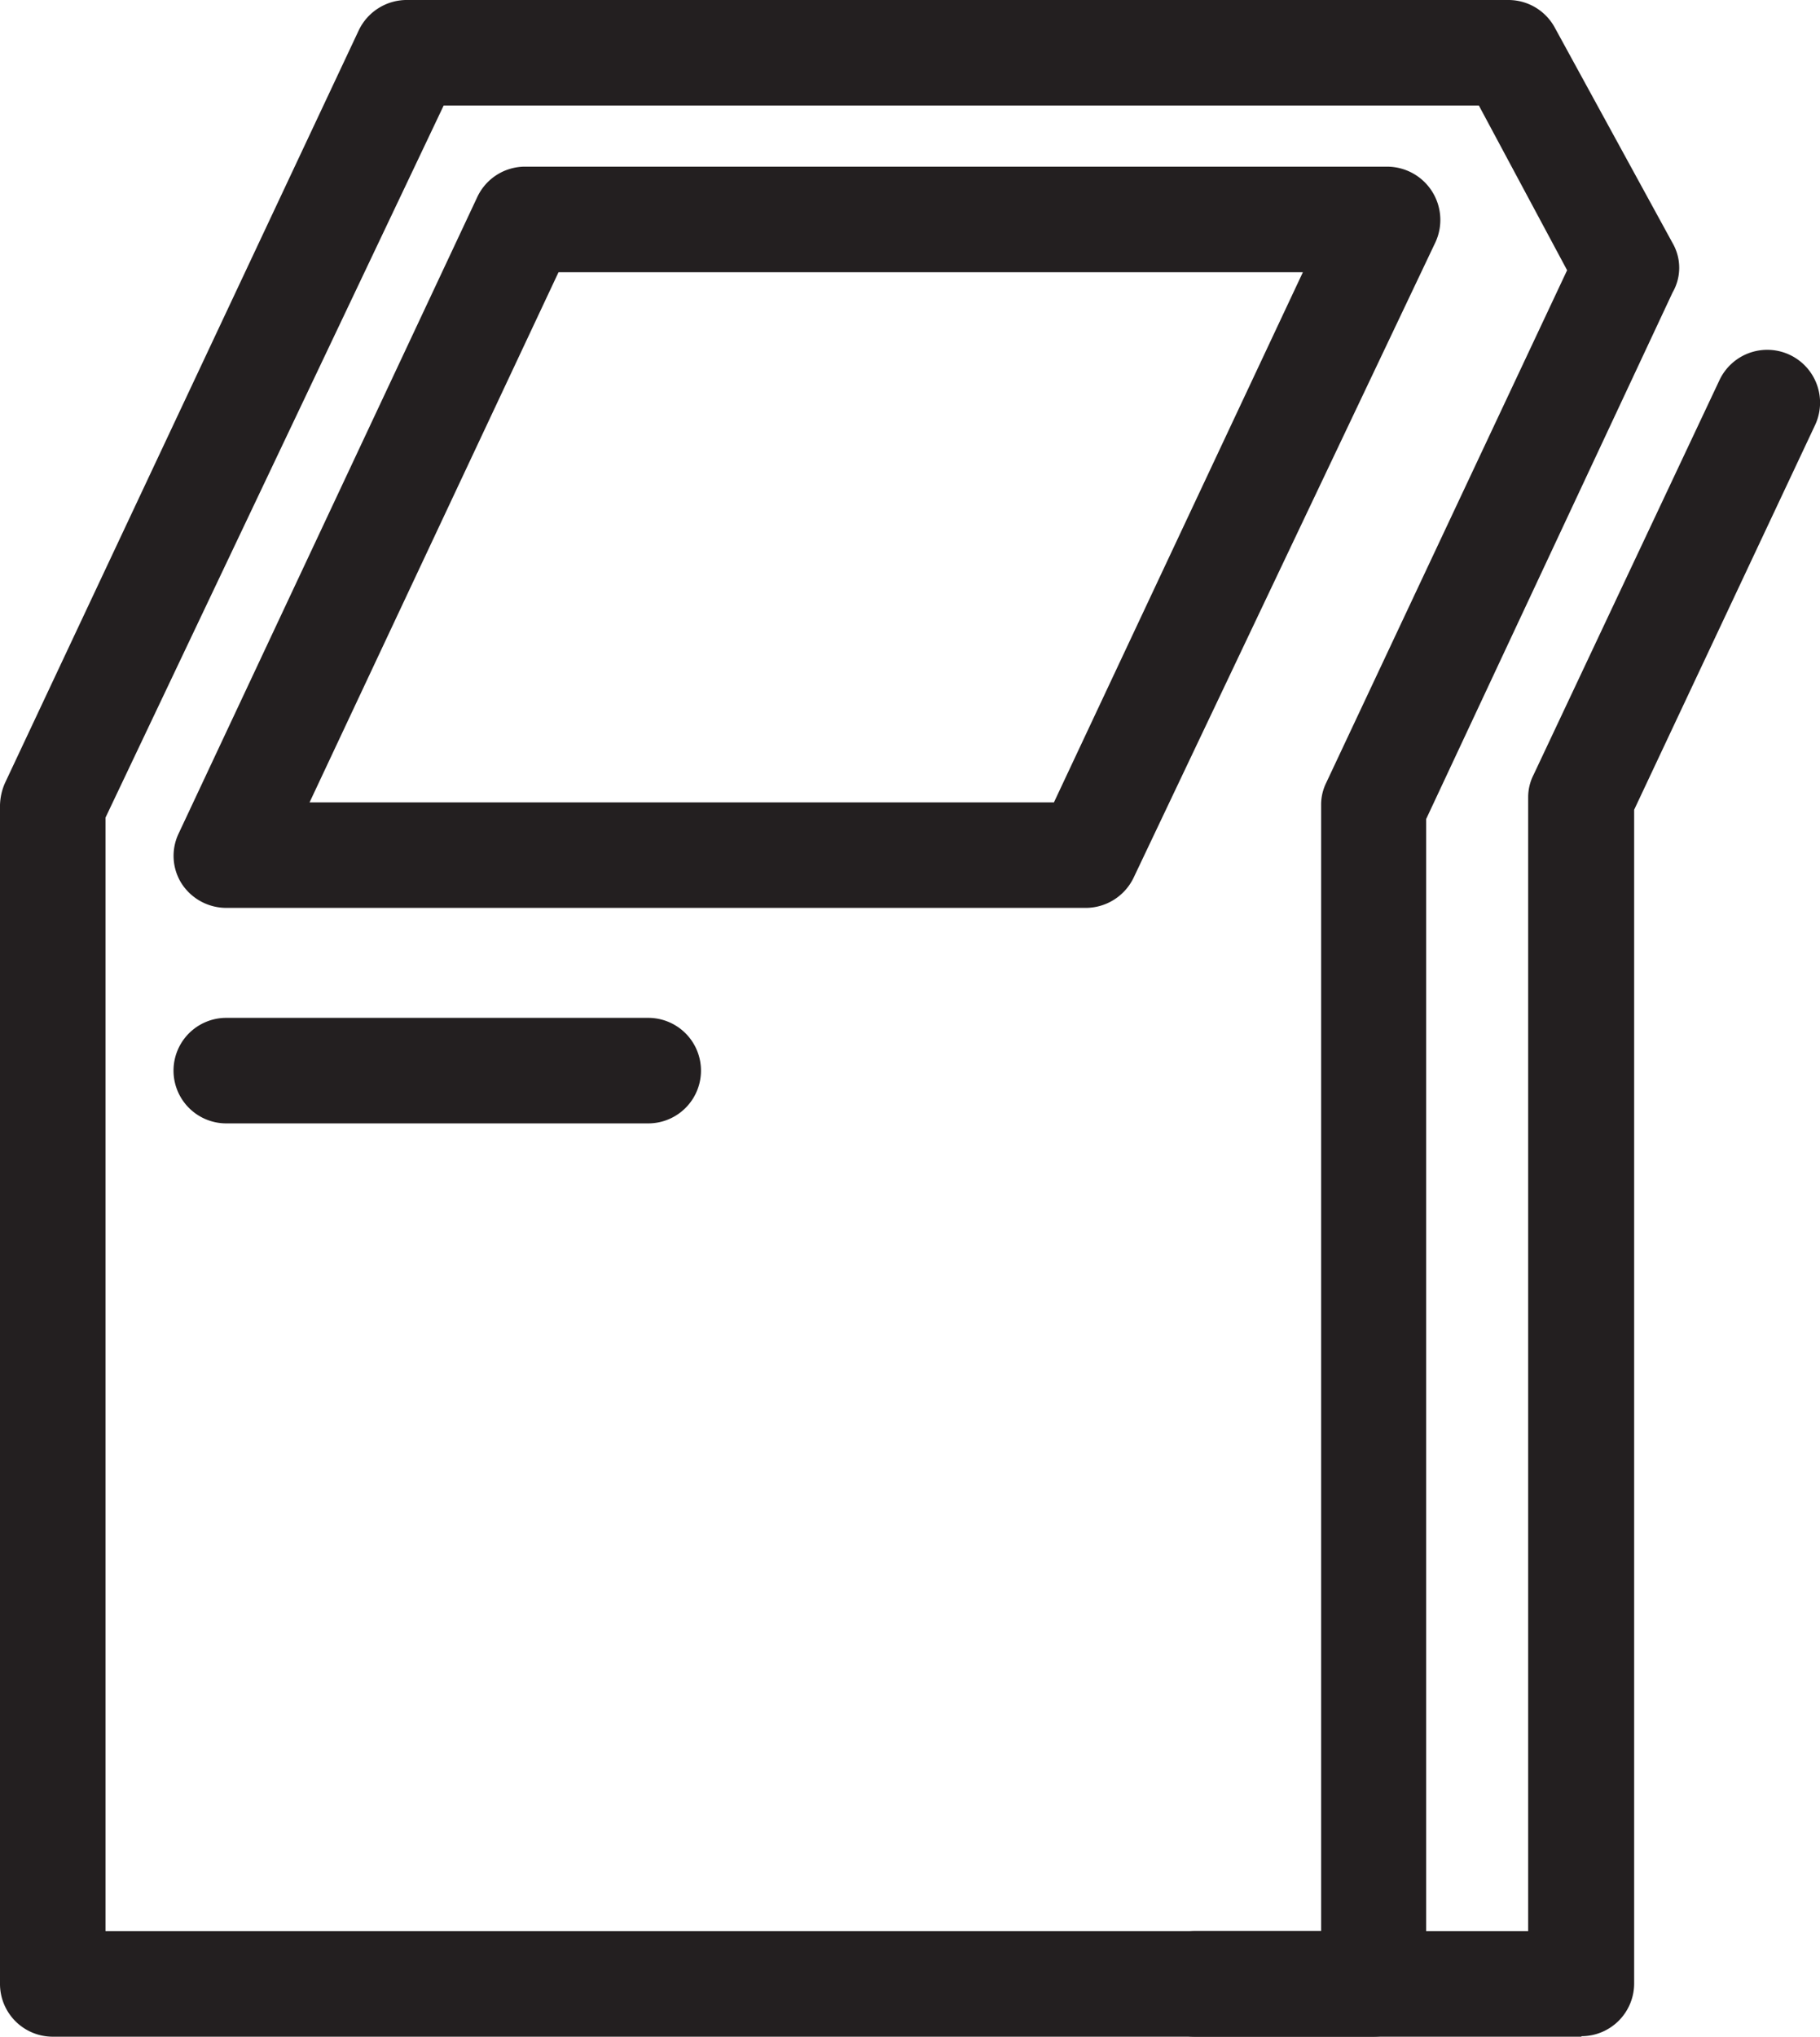
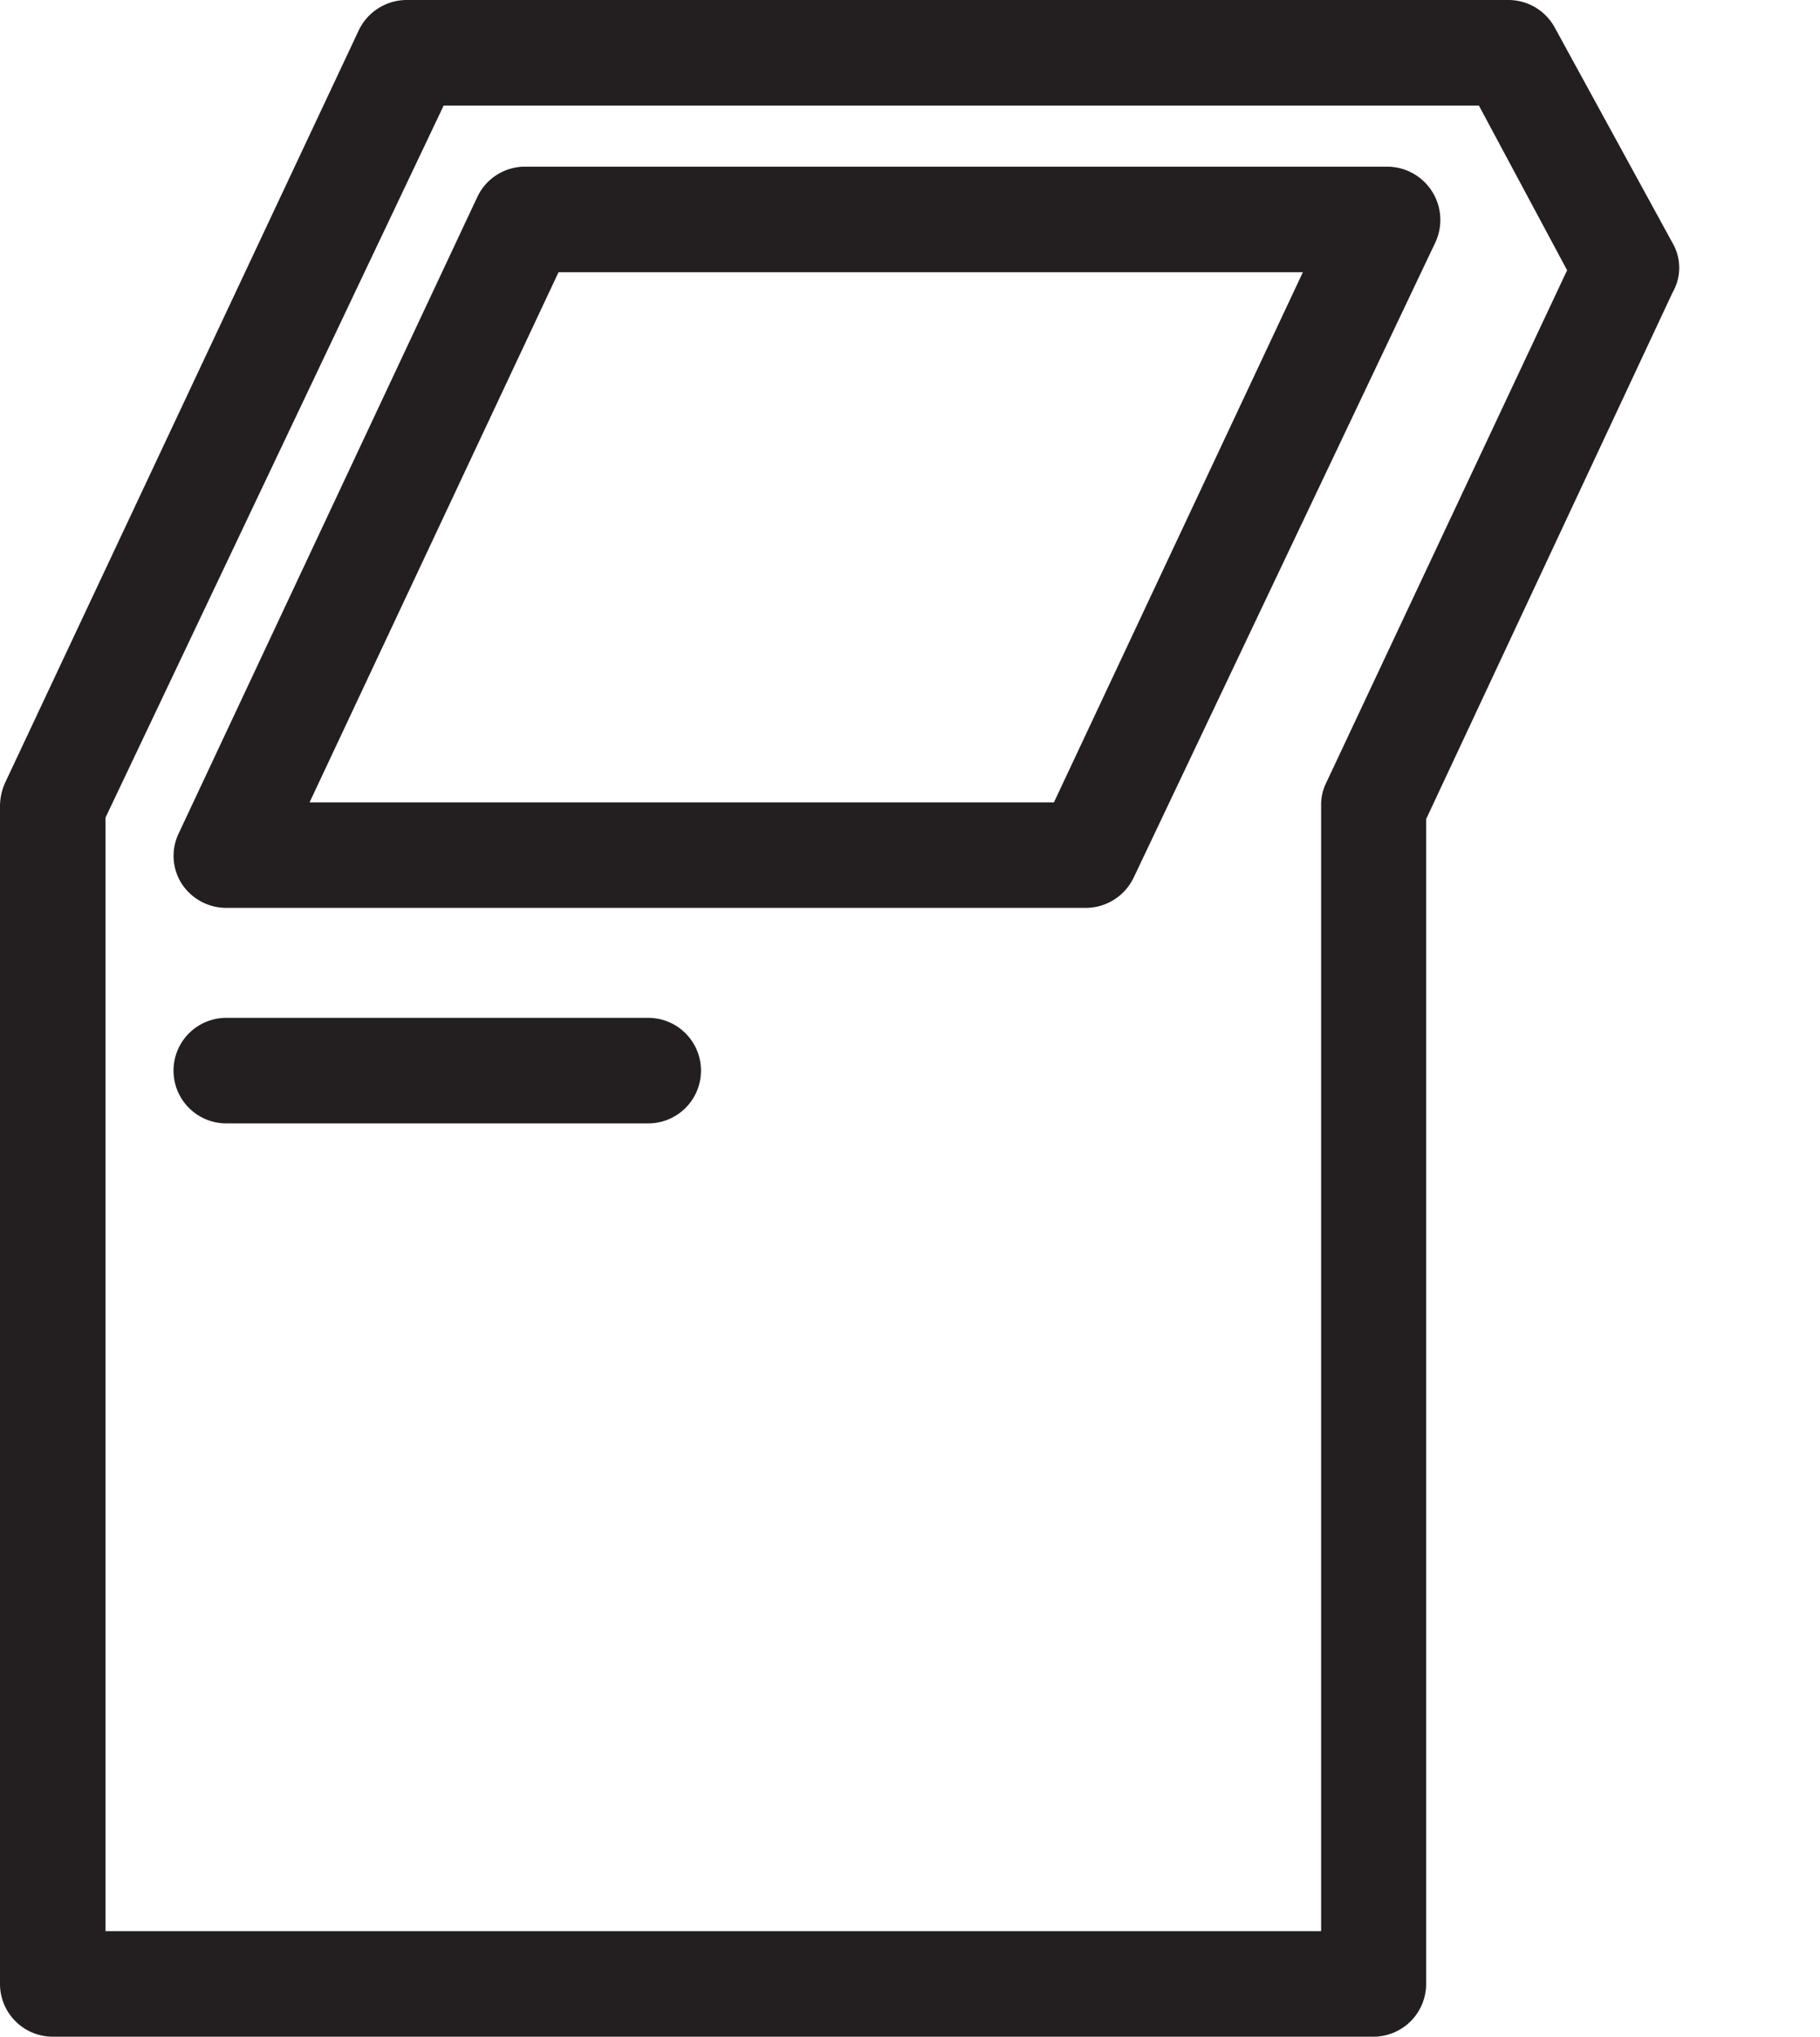
<svg xmlns="http://www.w3.org/2000/svg" viewBox="0 0 36.92 41.3">
  <defs>
    <style>.cls-1{fill:#231f20;}</style>
  </defs>
  <g id="Layer_2" data-name="Layer 2">
    <g id="Layer_1-2" data-name="Layer 1">
      <path class="cls-1" d="M27.87,41.3H1.07A1.07,1.07,0,0,1,0,40.23V16.33a1.18,1.18,0,0,1,.1-.45L7.28.61a1.08,1.08,0,0,1,1-.61H30.6a1.07,1.07,0,0,1,.94.56l2.39,4.37a1,1,0,0,1,0,1l-5,10.68V40.23a1.07,1.07,0,0,1-1.07,1.07M2.14,39.16H26.8V16.33a1,1,0,0,1,.1-.45l4.89-10.4L30,2.14h-21L2.14,16.58Z" />
      <path class="cls-1" d="M22.06,18.41H4.59a1.08,1.08,0,0,1-.91-.5,1.05,1.05,0,0,1-.06-1L9.68,4a1.07,1.07,0,0,1,1-.62H28.12a1.08,1.08,0,0,1,1,1.53L23,17.79a1.08,1.08,0,0,1-1,.62M6.28,16.27h15.1L26.43,5.52H11.33Z" />
      <path class="cls-1" d="M13.15,22.78H4.59a1.07,1.07,0,1,1,0-2.14h8.56a1.07,1.07,0,0,1,0,2.14" />
-       <path class="cls-1" d="M32.08,41.3H24.24a1.07,1.07,0,1,1,0-2.14H31v-23a1,1,0,0,1,.11-.45l3.77-8a1.07,1.07,0,1,1,1.94.91l-3.67,7.8v23.8a1.07,1.07,0,0,1-1.07,1.07" />
    </g>
  </g>
</svg>